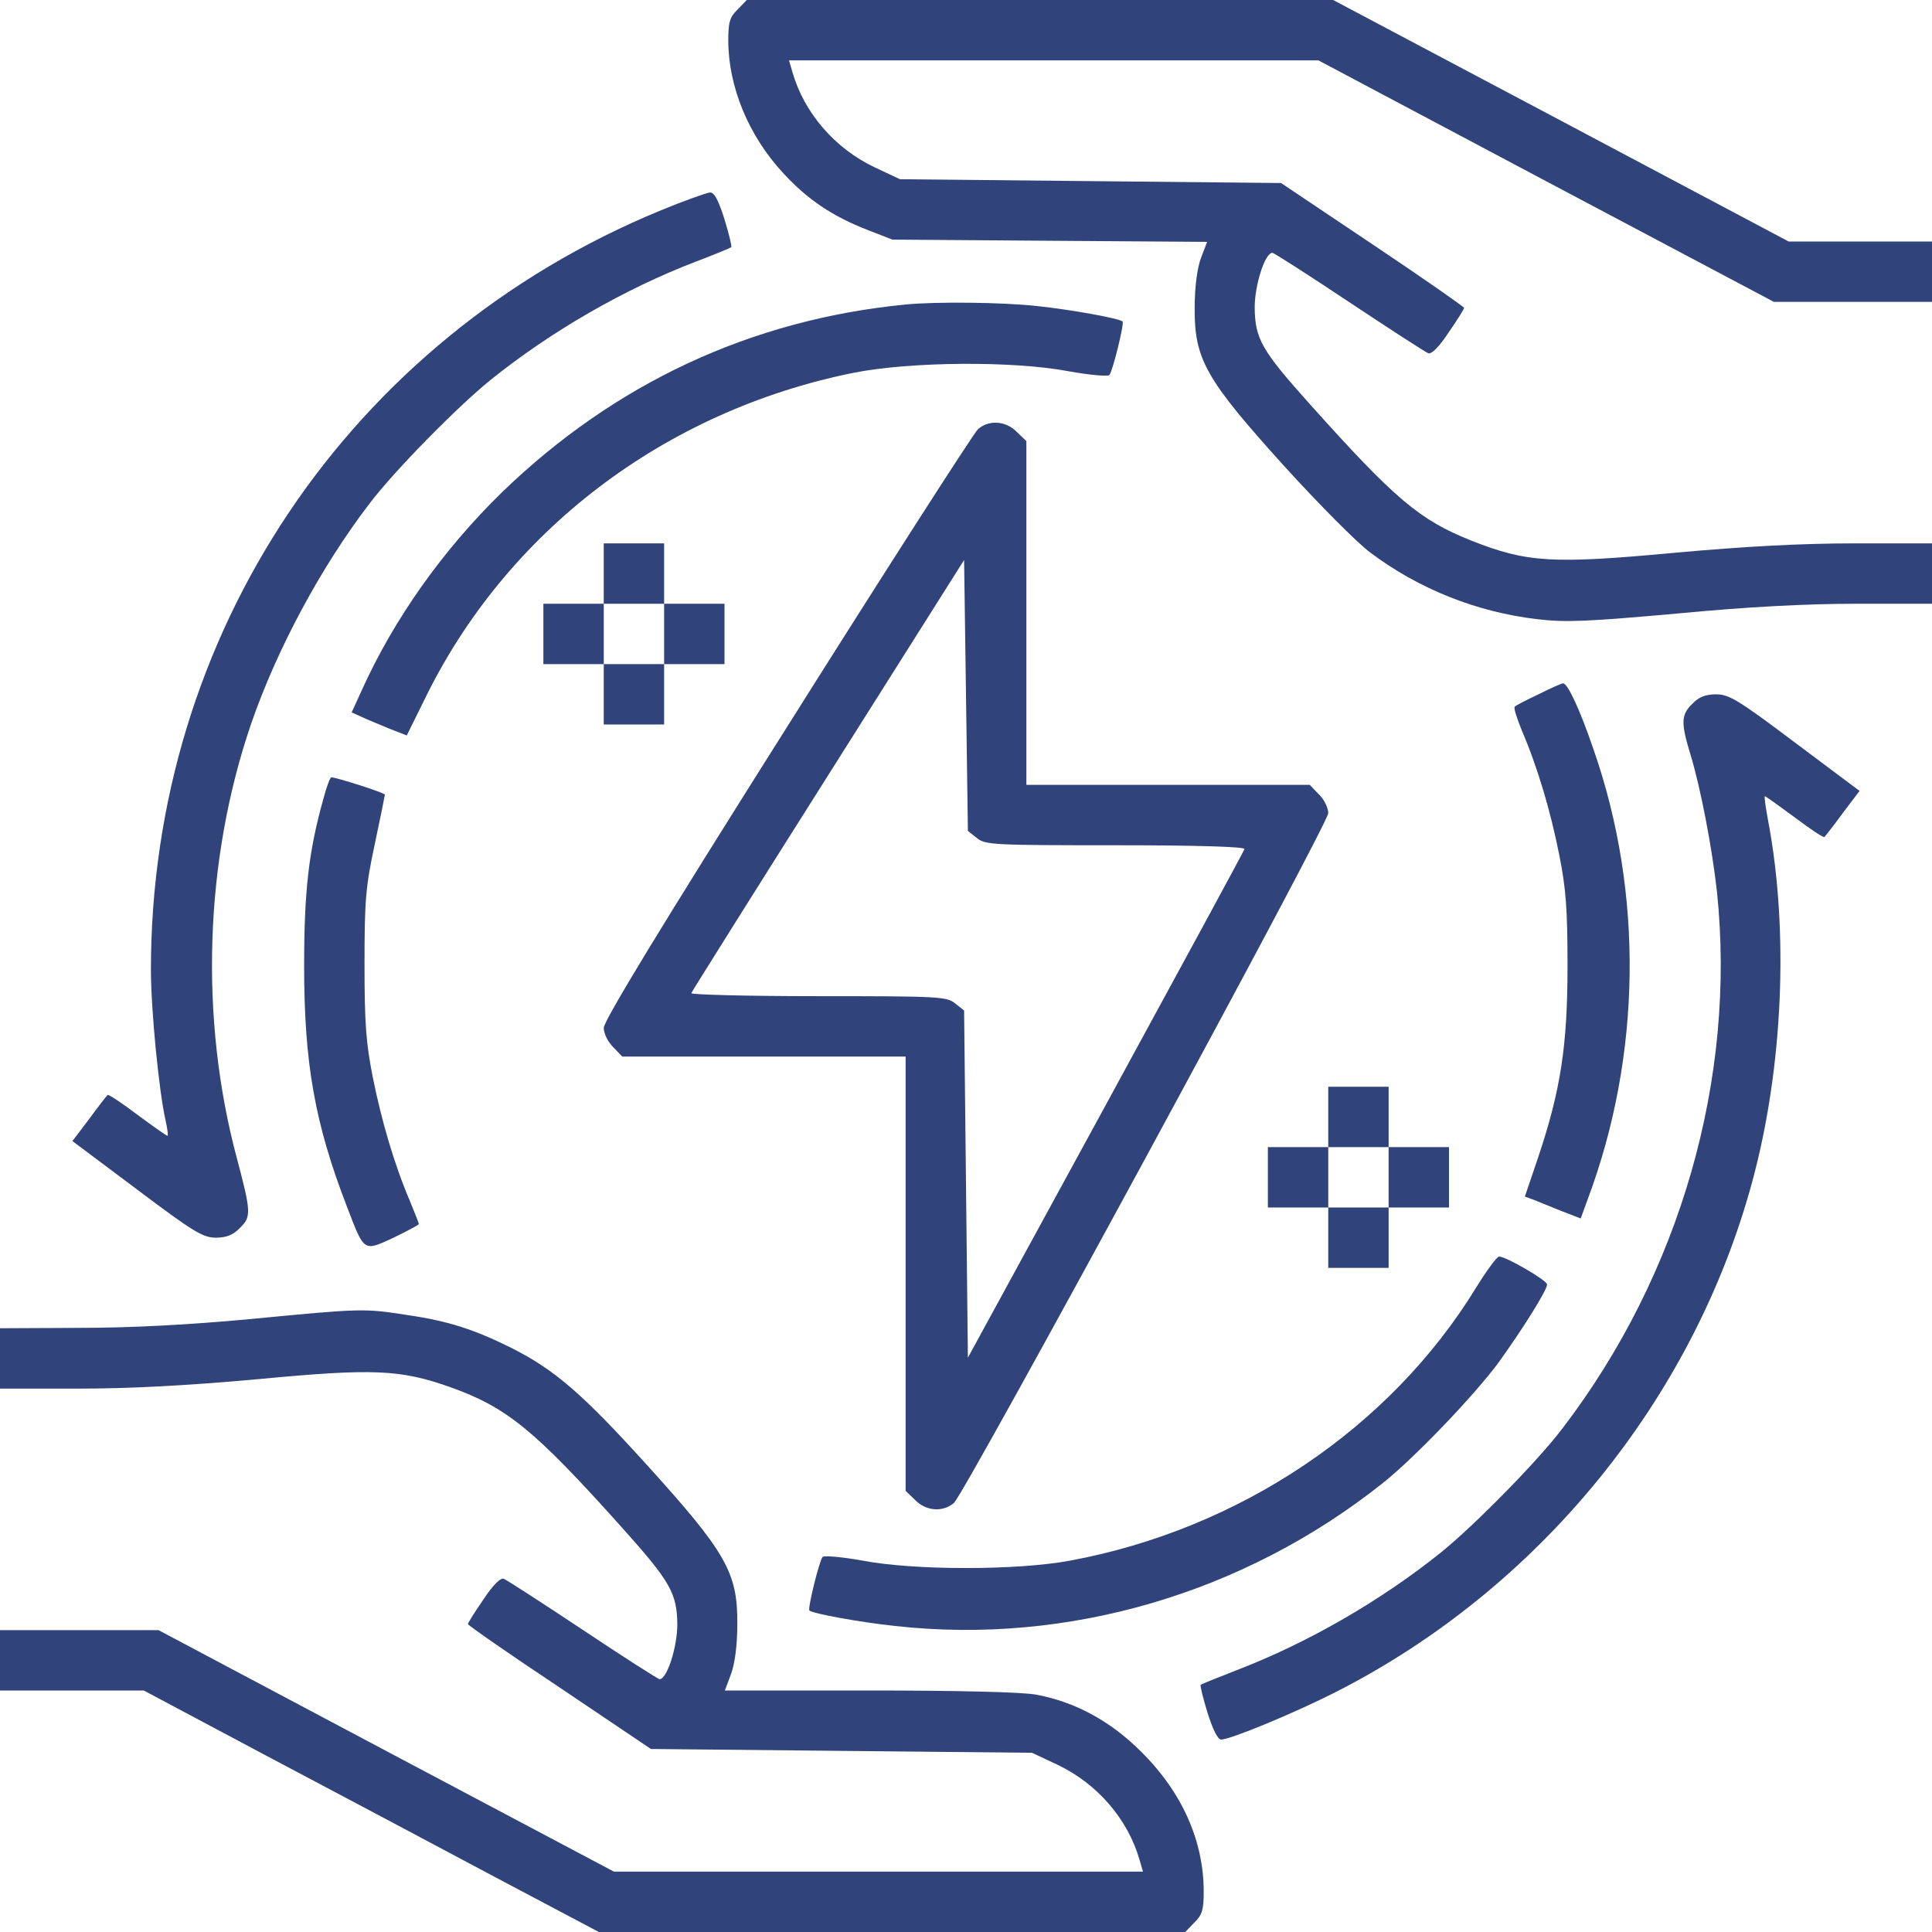
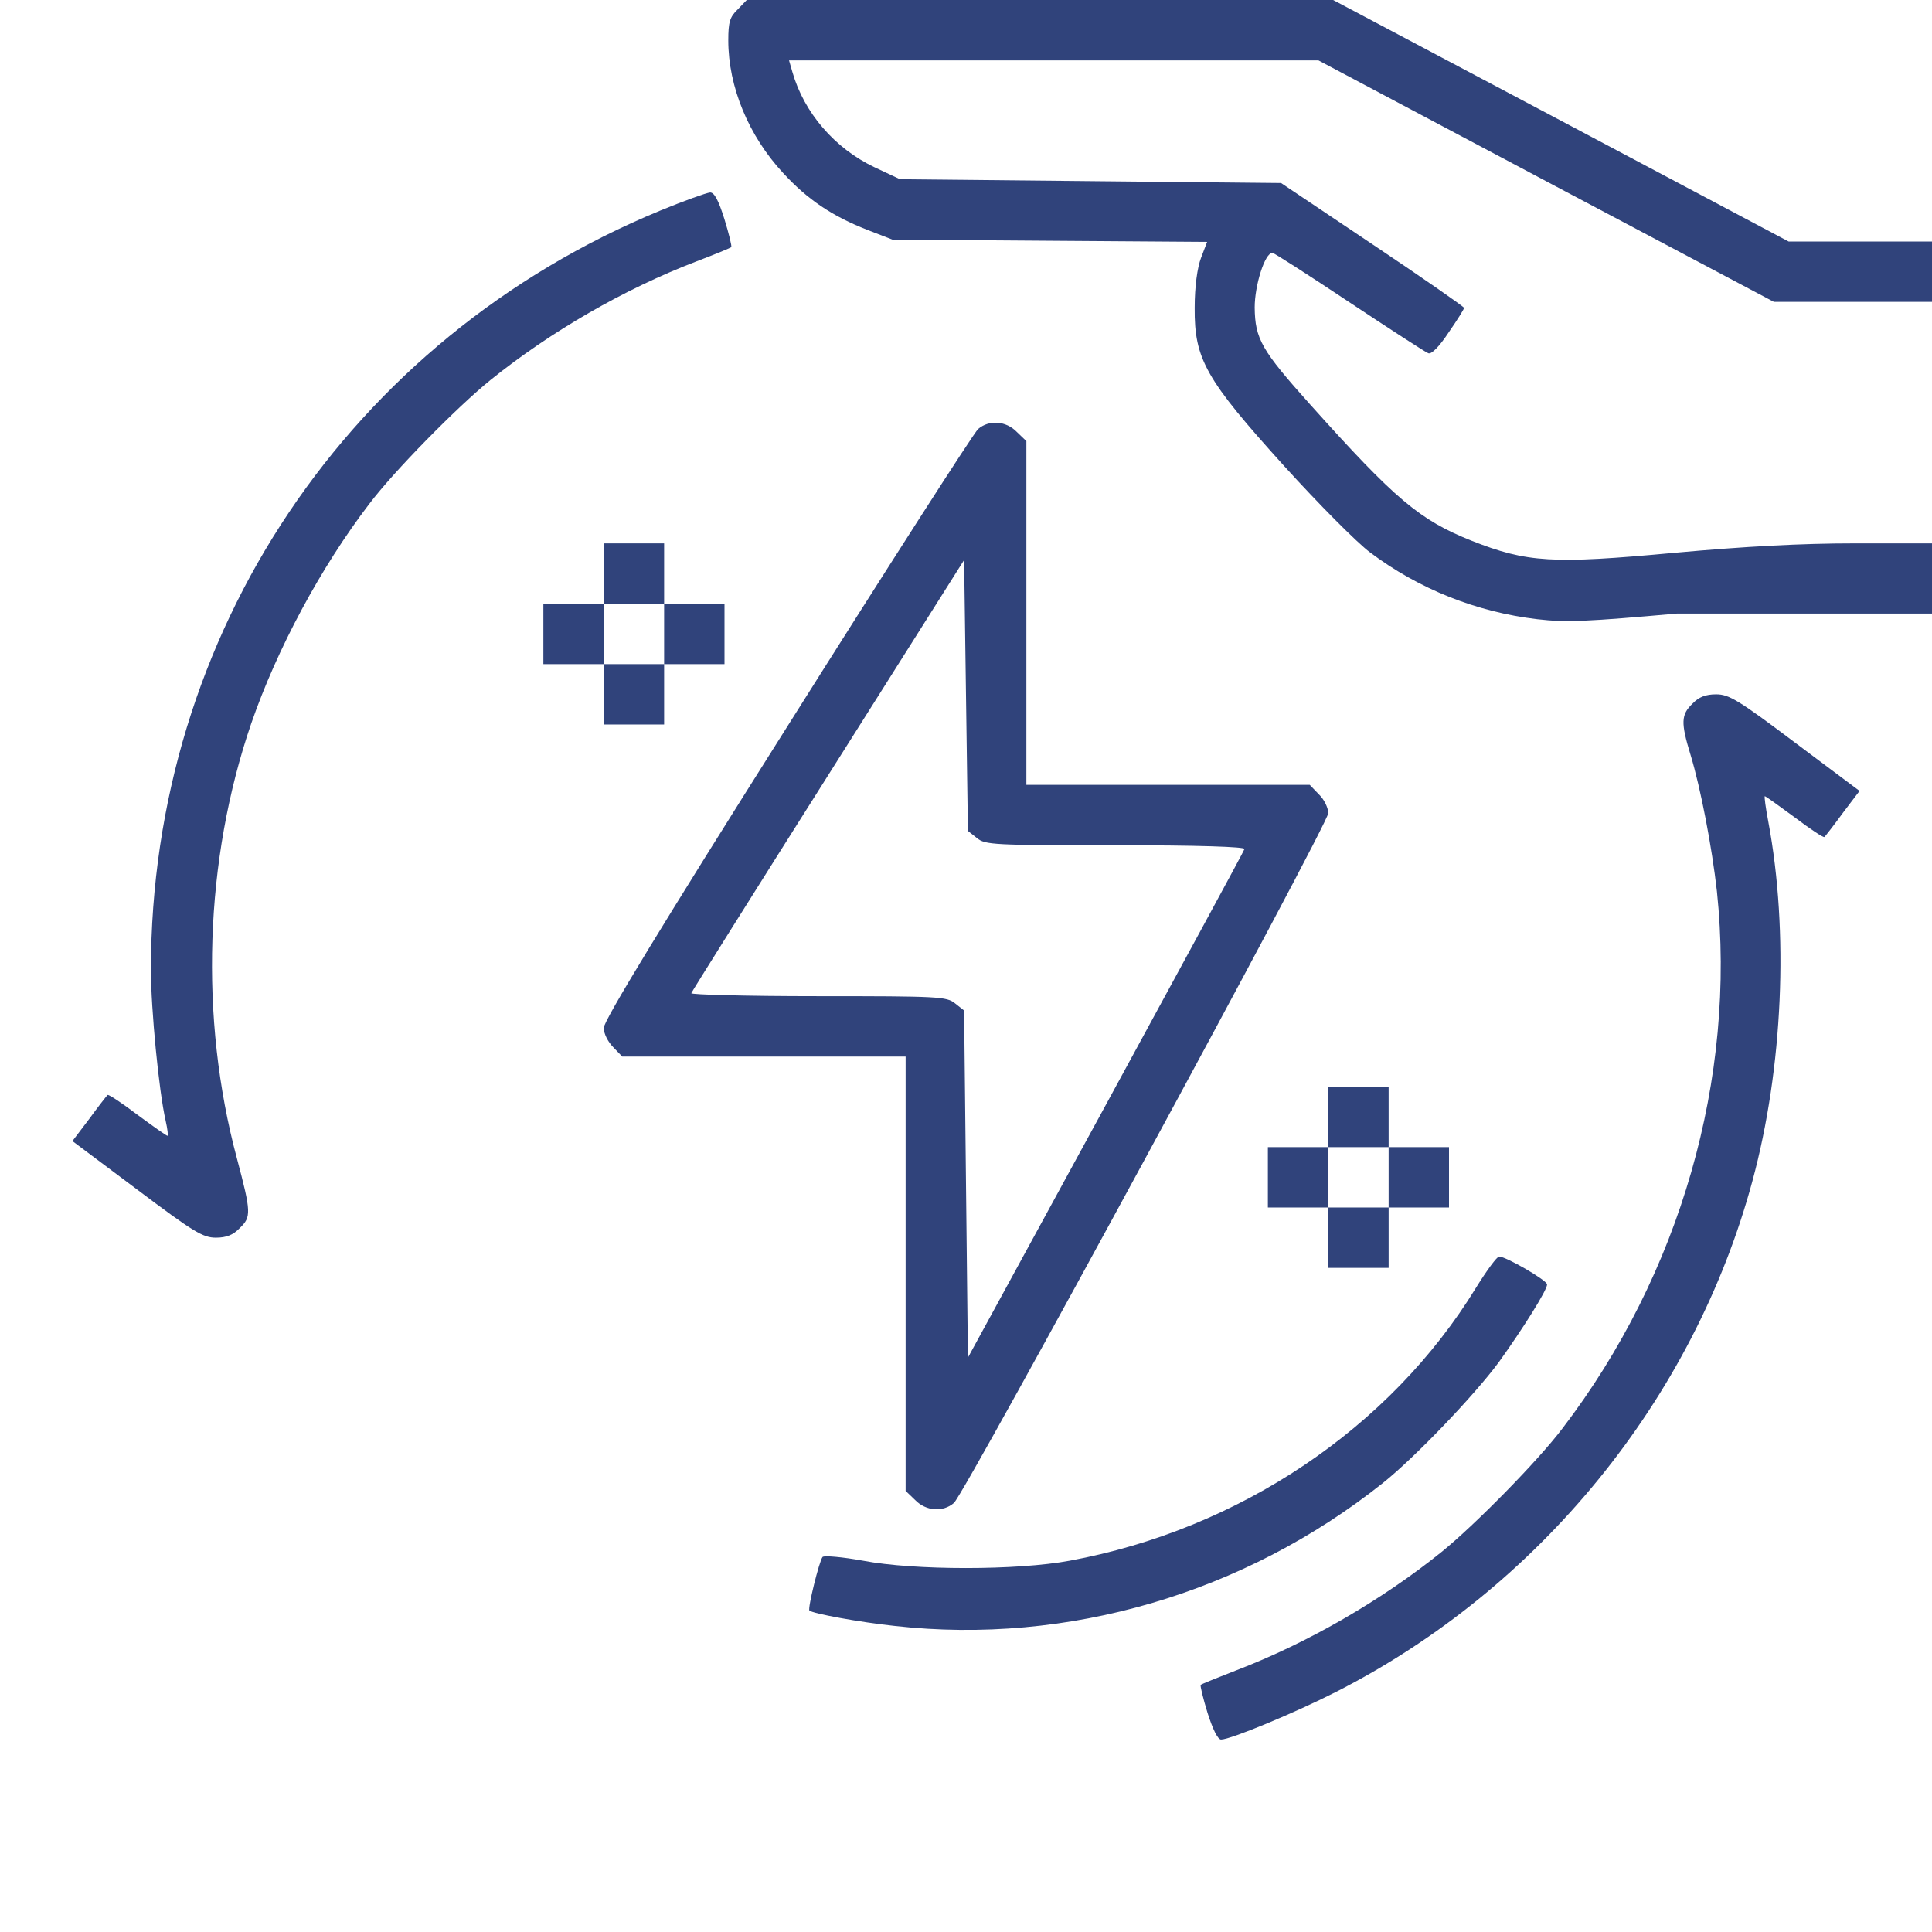
<svg xmlns="http://www.w3.org/2000/svg" width="52" height="52" viewBox="0 0 52 52" fill="none">
  <g clip-path="url(#clip0_2_1275)">
-     <path d="M19.855 0.254C19.642 0.457 19.602 0.599 19.602 1.087C19.602 2.336 20.15 3.656 21.074 4.652C21.734 5.373 22.405 5.819 23.339 6.185L24.02 6.449L28.255 6.48L32.49 6.51L32.327 6.937C32.226 7.201 32.155 7.709 32.155 8.287C32.145 9.669 32.449 10.207 34.572 12.553C35.486 13.559 36.522 14.605 36.877 14.869C38.188 15.854 39.741 16.473 41.377 16.666C42.159 16.758 42.737 16.727 45.134 16.514C47.044 16.331 48.628 16.25 49.979 16.25H52V15.438V14.625H49.918C48.486 14.625 46.973 14.706 45.063 14.879C41.783 15.184 41.102 15.143 39.609 14.554C38.208 13.995 37.558 13.447 35.263 10.887C33.952 9.425 33.78 9.12 33.77 8.277C33.77 7.678 34.044 6.805 34.247 6.805C34.288 6.805 35.222 7.404 36.319 8.135C37.406 8.856 38.36 9.476 38.441 9.506C38.523 9.547 38.736 9.334 38.99 8.948C39.223 8.612 39.406 8.318 39.406 8.287C39.406 8.257 38.299 7.485 36.948 6.581L34.48 4.926L29.352 4.875L24.223 4.824L23.532 4.499C22.466 3.991 21.643 3.037 21.328 1.94L21.237 1.625H28.366H35.486L41.61 4.875L47.745 8.125H49.867H52V7.312V6.5H50.07H48.141L42.016 3.25L35.882 -2.67029e-05H27.991H20.099L19.855 0.254Z" fill="#30437B" />
+     <path d="M19.855 0.254C19.642 0.457 19.602 0.599 19.602 1.087C19.602 2.336 20.15 3.656 21.074 4.652C21.734 5.373 22.405 5.819 23.339 6.185L24.02 6.449L28.255 6.48L32.49 6.51L32.327 6.937C32.226 7.201 32.155 7.709 32.155 8.287C32.145 9.669 32.449 10.207 34.572 12.553C35.486 13.559 36.522 14.605 36.877 14.869C38.188 15.854 39.741 16.473 41.377 16.666C42.159 16.758 42.737 16.727 45.134 16.514H52V15.438V14.625H49.918C48.486 14.625 46.973 14.706 45.063 14.879C41.783 15.184 41.102 15.143 39.609 14.554C38.208 13.995 37.558 13.447 35.263 10.887C33.952 9.425 33.78 9.12 33.77 8.277C33.77 7.678 34.044 6.805 34.247 6.805C34.288 6.805 35.222 7.404 36.319 8.135C37.406 8.856 38.36 9.476 38.441 9.506C38.523 9.547 38.736 9.334 38.99 8.948C39.223 8.612 39.406 8.318 39.406 8.287C39.406 8.257 38.299 7.485 36.948 6.581L34.48 4.926L29.352 4.875L24.223 4.824L23.532 4.499C22.466 3.991 21.643 3.037 21.328 1.94L21.237 1.625H28.366H35.486L41.61 4.875L47.745 8.125H49.867H52V7.312V6.5H50.07H48.141L42.016 3.25L35.882 -2.67029e-05H27.991H20.099L19.855 0.254Z" fill="#30437B" />
    <path d="M17.773 5.667C9.394 9.12 4.062 17.073 4.062 26.102C4.062 27.158 4.275 29.362 4.458 30.164C4.509 30.387 4.529 30.57 4.509 30.57C4.478 30.57 4.123 30.316 3.696 30.002C3.28 29.687 2.914 29.443 2.894 29.473C2.863 29.504 2.64 29.788 2.396 30.123L1.949 30.712L3.686 32.013C5.209 33.16 5.463 33.312 5.809 33.312C6.093 33.312 6.276 33.241 6.459 33.048C6.763 32.754 6.763 32.632 6.377 31.18C5.362 27.402 5.504 23.136 6.763 19.47C7.454 17.469 8.642 15.255 9.942 13.559C10.592 12.695 12.298 10.959 13.202 10.227C14.817 8.927 16.798 7.78 18.738 7.038C19.245 6.845 19.662 6.673 19.682 6.652C19.702 6.632 19.621 6.297 19.499 5.901C19.337 5.383 19.225 5.18 19.113 5.18C19.012 5.19 18.413 5.403 17.773 5.667Z" fill="#30437B" />
-     <path d="M24.374 8.196C20.21 8.602 16.544 10.319 13.517 13.244C11.923 14.798 10.602 16.656 9.729 18.596L9.465 19.175L9.739 19.297C9.881 19.368 10.216 19.5 10.48 19.612L10.948 19.795L11.415 18.85C13.619 14.3 17.884 11.06 22.973 10.034C24.506 9.73 27.269 9.709 28.772 9.994C29.331 10.095 29.808 10.136 29.859 10.095C29.95 9.984 30.265 8.704 30.214 8.653C30.133 8.572 28.863 8.338 27.909 8.237C26.984 8.135 25.197 8.115 24.374 8.196Z" fill="#30437B" />
    <path d="M26.325 11.548C26.213 11.649 23.898 15.255 21.186 19.561C17.814 24.903 16.25 27.473 16.25 27.666C16.25 27.818 16.362 28.041 16.504 28.184L16.748 28.438H20.566H24.375V34.277V40.127L24.629 40.371C24.923 40.676 25.381 40.706 25.675 40.452C25.98 40.178 35.75 22.181 35.75 21.887C35.75 21.744 35.638 21.511 35.496 21.379L35.252 21.125H31.434H27.625V16.504V11.873L27.371 11.629C27.077 11.324 26.619 11.294 26.325 11.548ZM26.294 22.557C26.518 22.74 26.731 22.75 30.032 22.75C32.246 22.75 33.516 22.791 33.495 22.852C33.485 22.902 31.799 26 29.758 29.748L26.051 36.542L26 31.87L25.949 27.198L25.706 27.006C25.482 26.823 25.269 26.812 22.019 26.812C20.119 26.812 18.586 26.772 18.606 26.731C18.627 26.68 20.282 24.04 22.293 20.861L25.949 15.072L26 18.718L26.051 22.364L26.294 22.557Z" fill="#30437B" />
    <path d="M16.25 15.438V16.25H15.438H14.625V17.062V17.875H15.438H16.25V18.688V19.5H17.062H17.875V18.688V17.875H18.688H19.5V17.062V16.25H18.688H17.875V15.438V14.625H17.062H16.25V15.438ZM17.875 17.062V17.875H17.062H16.25V17.062V16.25H17.062H17.875V17.062Z" fill="#30437B" />
-     <path d="M41.407 18.688C41.082 18.84 40.788 18.992 40.768 19.023C40.737 19.053 40.828 19.337 40.961 19.663C41.387 20.658 41.732 21.826 41.966 23.004C42.149 23.918 42.19 24.466 42.19 26C42.19 28.143 42.007 29.341 41.397 31.159L41.042 32.206L41.265 32.287C41.387 32.337 41.722 32.47 42.017 32.591L42.545 32.795L42.738 32.266C44.18 28.407 44.241 24.04 42.89 20.17C42.514 19.073 42.19 18.383 42.068 18.393C42.027 18.393 41.732 18.525 41.407 18.688Z" fill="#30437B" />
    <path d="M45.551 18.941C45.246 19.236 45.236 19.449 45.5 20.312C45.775 21.216 46.079 22.811 46.211 23.989C46.739 29.016 45.226 34.298 42.057 38.441C41.407 39.305 39.701 41.041 38.797 41.773C37.182 43.073 35.202 44.22 33.262 44.962C32.764 45.155 32.338 45.327 32.318 45.348C32.297 45.368 32.379 45.703 32.5 46.099C32.643 46.546 32.775 46.82 32.866 46.82C33.12 46.82 34.857 46.099 35.953 45.541C41.428 42.758 45.582 37.659 47.166 31.789C47.989 28.752 48.151 25.076 47.593 22.11C47.522 21.734 47.481 21.43 47.501 21.43C47.522 21.43 47.877 21.684 48.303 21.998C48.72 22.313 49.086 22.557 49.106 22.527C49.136 22.496 49.36 22.212 49.603 21.877L50.05 21.288L48.314 19.988C46.79 18.84 46.536 18.688 46.191 18.688C45.907 18.688 45.724 18.759 45.551 18.941Z" fill="#30437B" />
-     <path d="M8.704 21.501C8.307 22.913 8.186 23.989 8.186 26C8.186 28.61 8.47 30.235 9.343 32.49C9.811 33.709 9.78 33.688 10.593 33.312C10.968 33.13 11.273 32.967 11.273 32.947C11.273 32.916 11.161 32.642 11.029 32.317C10.613 31.342 10.268 30.164 10.034 28.996C9.851 28.072 9.811 27.544 9.811 25.949C9.811 24.243 9.841 23.867 10.085 22.73C10.237 22.019 10.359 21.409 10.359 21.389C10.359 21.338 9.049 20.922 8.917 20.922C8.886 20.922 8.785 21.186 8.704 21.501Z" fill="#30437B" />
    <path d="M35.75 30.062V30.875H34.938H34.125V31.688V32.5H34.938H35.75V33.312V34.125H36.562H37.375V33.312V32.5H38.188H39V31.688V30.875H38.188H37.375V30.062V29.25H36.562H35.75V30.062ZM37.375 31.688V32.5H36.562H35.75V31.688V30.875H36.562H37.375V31.688Z" fill="#30437B" />
    <path d="M39.731 34.653C37.415 38.441 33.353 41.163 28.793 42.006C27.381 42.27 24.608 42.27 23.227 42.006C22.668 41.905 22.191 41.864 22.14 41.905C22.049 42.016 21.734 43.296 21.785 43.347C21.866 43.428 23.136 43.662 24.09 43.763C28.732 44.281 33.485 42.89 37.222 39.914C38.086 39.224 39.68 37.558 40.34 36.664C40.99 35.76 41.64 34.724 41.64 34.572C41.64 34.46 40.533 33.82 40.35 33.82C40.289 33.82 40.015 34.196 39.731 34.653Z" fill="#30437B" />
-     <path d="M6.703 35.506C5.058 35.659 3.504 35.74 2.112 35.74L0 35.75V36.562V37.375H2.082C3.514 37.375 5.027 37.294 6.937 37.121C10.044 36.827 10.766 36.857 12.116 37.334C13.65 37.883 14.381 38.482 16.738 41.112C18.048 42.575 18.22 42.88 18.23 43.723C18.23 44.322 17.956 45.195 17.753 45.195C17.712 45.195 16.778 44.596 15.681 43.865C14.595 43.144 13.64 42.524 13.559 42.494C13.477 42.453 13.264 42.666 13.01 43.052C12.777 43.388 12.594 43.682 12.594 43.712C12.594 43.743 13.701 44.515 15.062 45.419L17.52 47.074L22.648 47.125L27.777 47.176L28.468 47.501C29.534 48.009 30.357 48.963 30.672 50.06L30.763 50.375H23.644H16.524L10.39 47.125L4.266 43.875H2.133H0V44.688V45.5H1.93H3.87L7.191 47.267C9.019 48.232 11.771 49.694 13.315 50.517L16.118 52H24.009H31.901L32.145 51.746C32.358 51.543 32.398 51.401 32.398 50.913C32.398 49.552 31.82 48.242 30.712 47.145C29.89 46.323 28.935 45.805 27.889 45.612C27.513 45.541 25.766 45.5 23.4 45.5H19.51L19.673 45.063C19.774 44.799 19.845 44.302 19.845 43.712C19.855 42.331 19.551 41.793 17.428 39.447C15.681 37.517 14.93 36.867 13.762 36.278C12.756 35.781 12.076 35.557 10.969 35.395C9.78 35.212 9.76 35.212 6.703 35.506Z" fill="#30437B" />
  </g>
  <defs>
    <clipPath id="clip0_2_1275">
      <rect width="52" height="52" fill="white" />
    </clipPath>
  </defs>
</svg>